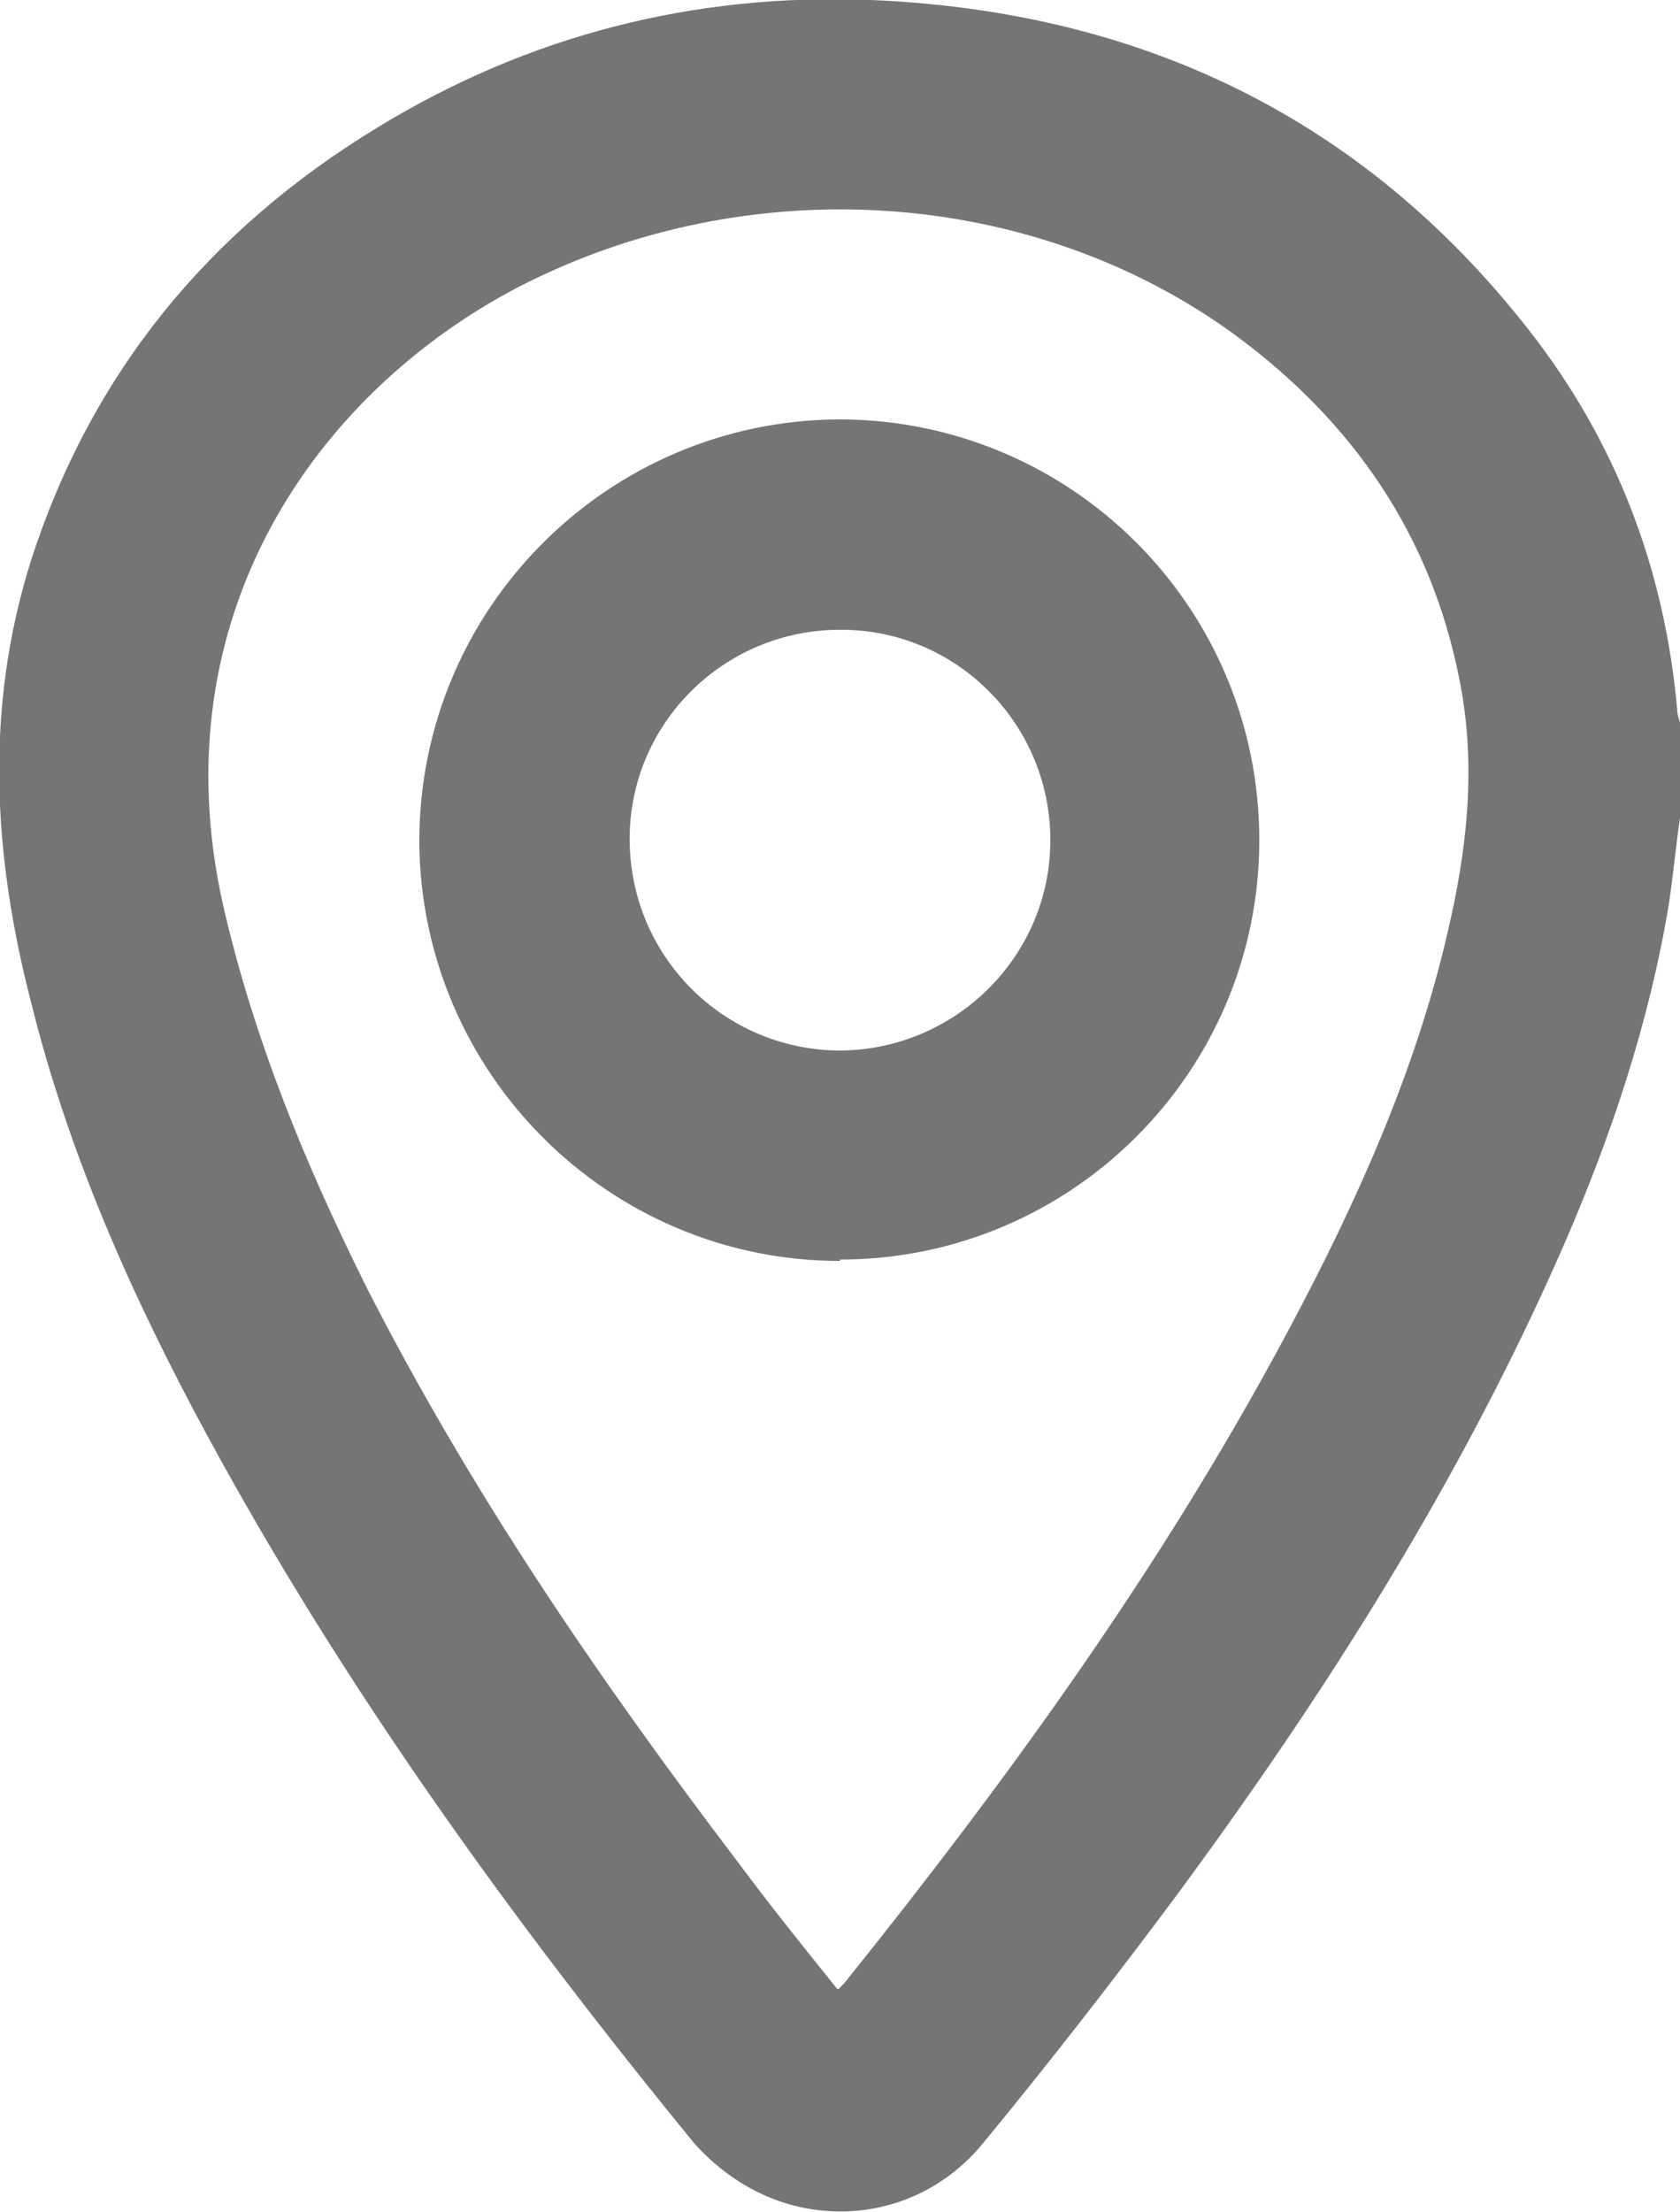
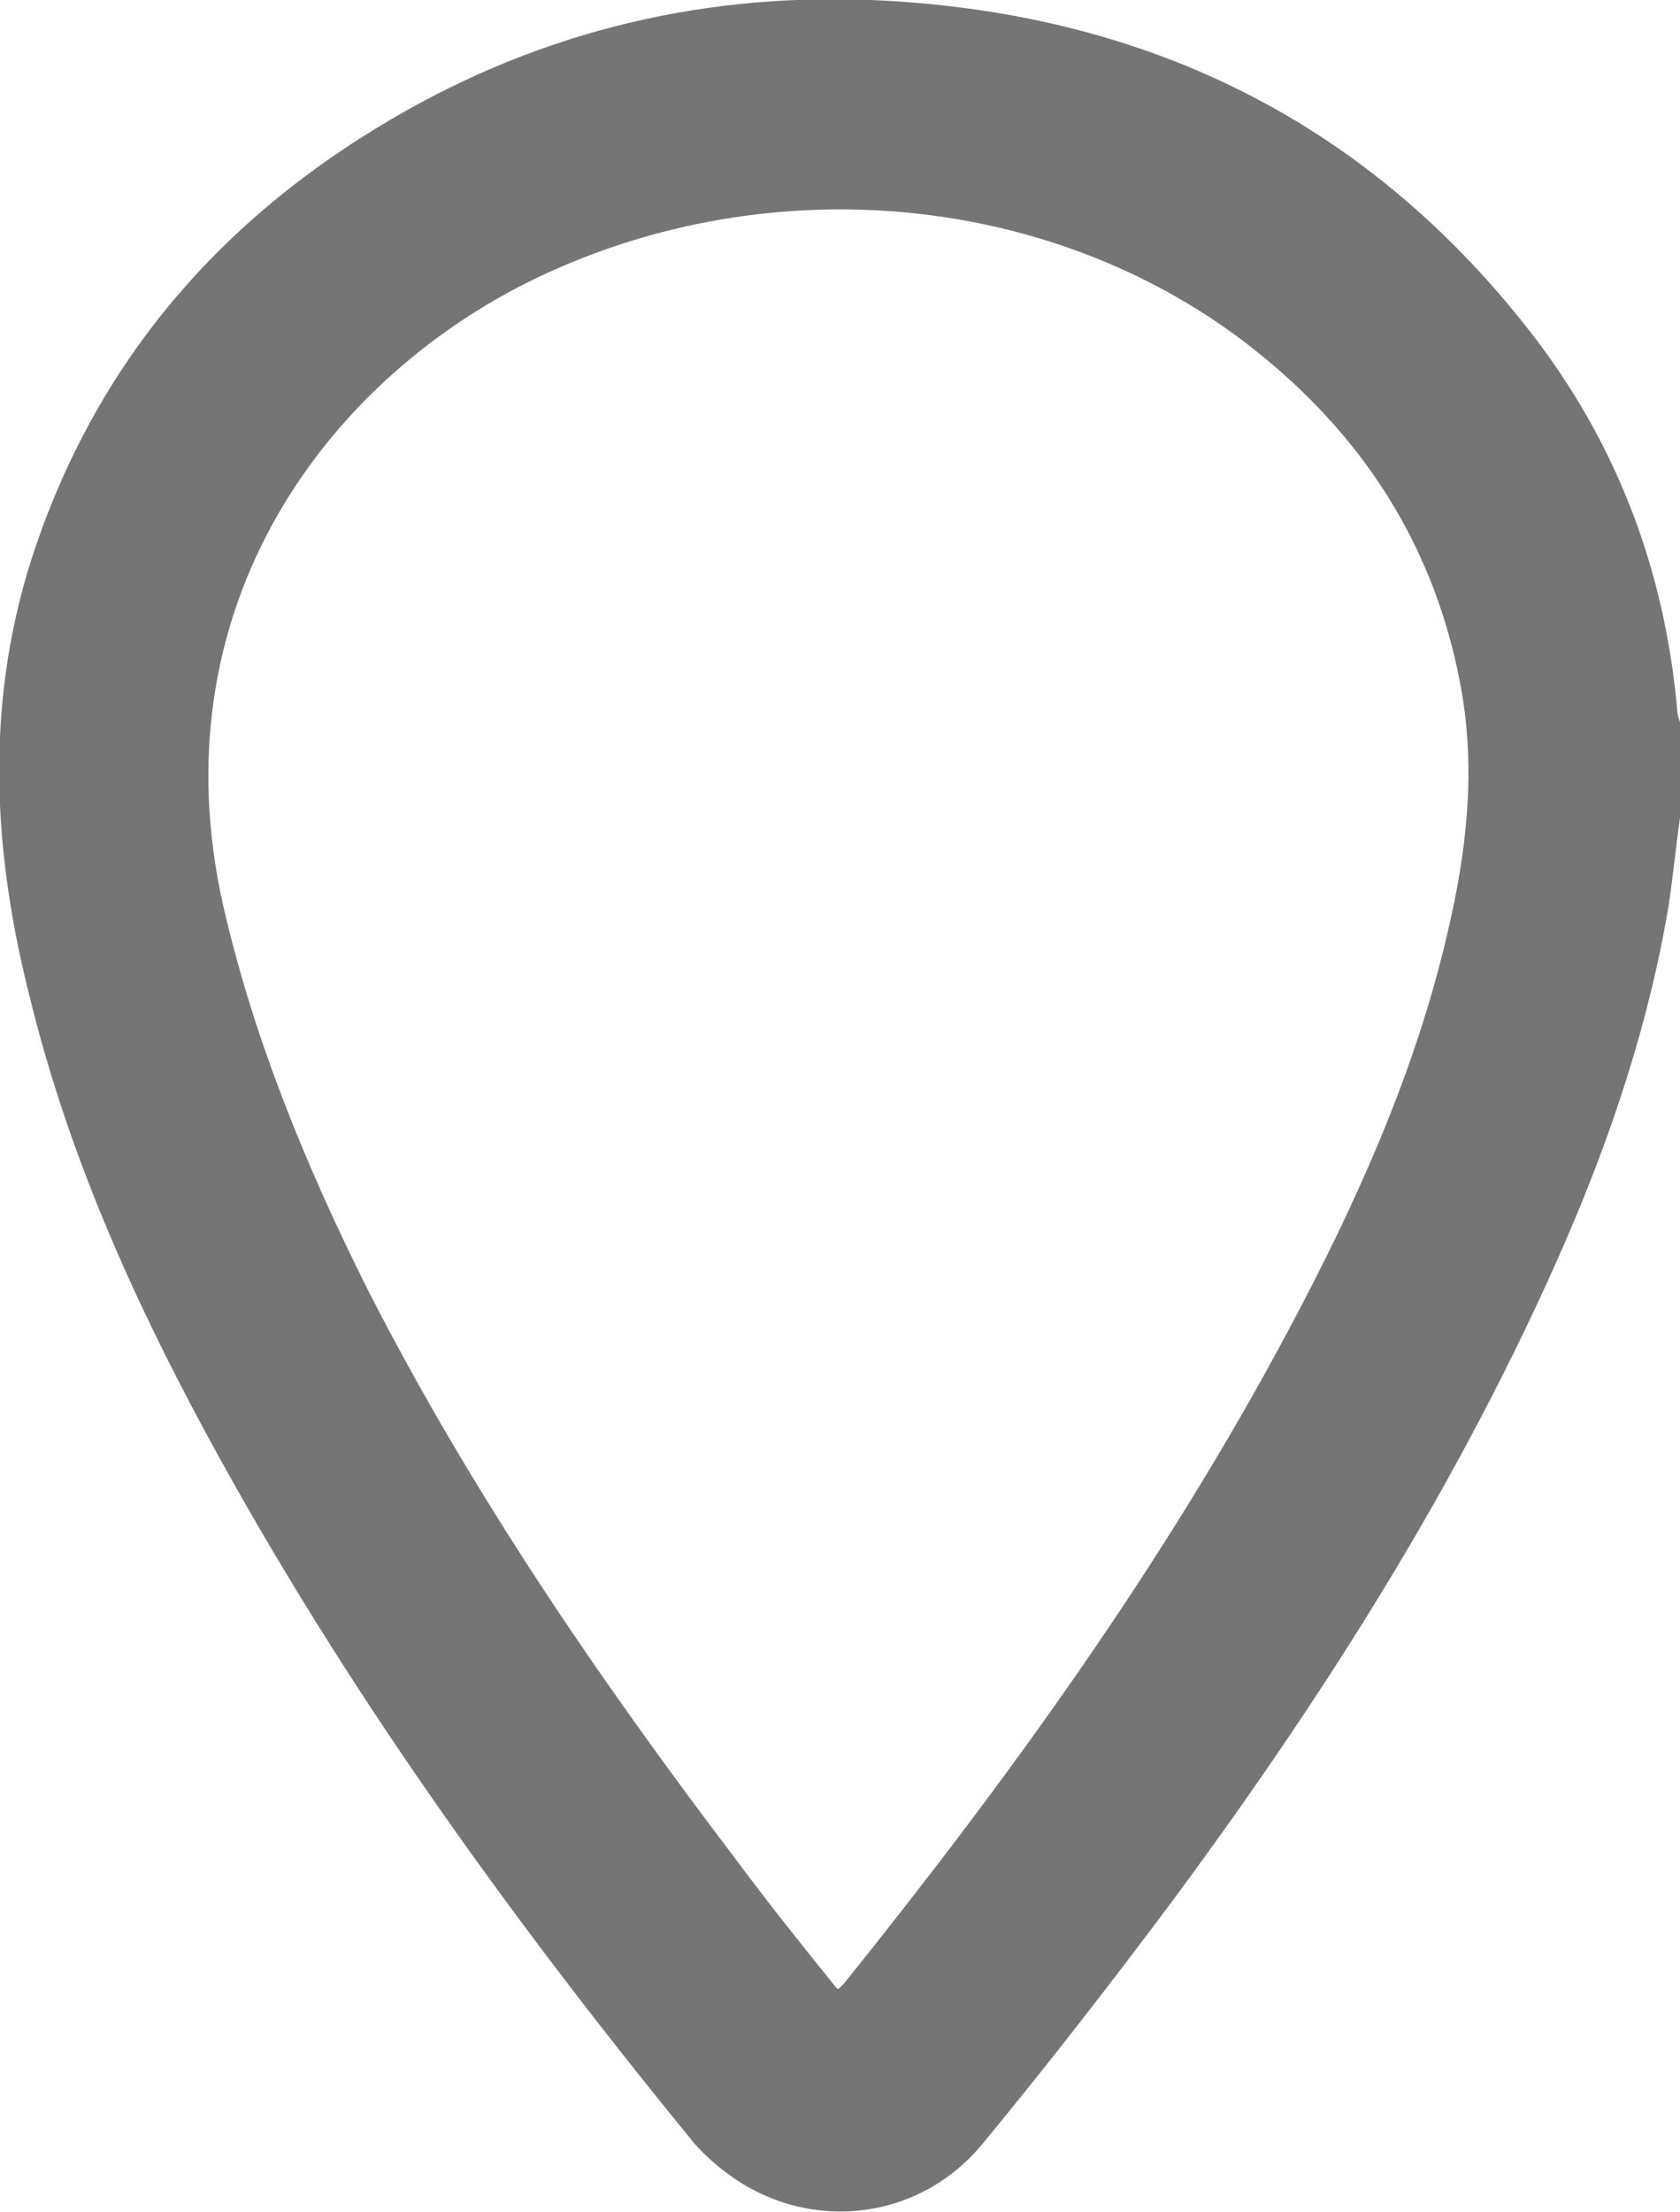
<svg xmlns="http://www.w3.org/2000/svg" id="Capa_1" data-name="Capa 1" viewBox="0 0 11.98 15.77">
  <defs>
    <style> .cls-1 { fill: #757575; } </style>
  </defs>
  <path class="cls-1" d="m11.98,5.83c-.03.21-.05.42-.08.62-.14.84-.41,1.65-.75,2.43-.73,1.67-1.7,3.2-2.78,4.66-.44.59-.89,1.17-1.36,1.74-.45.55-1.22.64-1.79.24-.1-.07-.19-.15-.27-.24-1.3-1.59-2.5-3.25-3.48-5.06-.53-.98-.98-1.99-1.25-3.08-.27-1.05-.33-2.09,0-3.14C.65,2.66,1.49,1.64,2.69.91,3.77.25,4.95-.05,6.21,0c1.91.08,3.5.83,4.69,2.35.62.79.97,1.7,1.06,2.71,0,.03.01.06.02.09,0,.23,0,.45,0,.68Zm-6,8.35s.03-.03.04-.04c1.18-1.47,2.28-2.99,3.17-4.66.48-.9.9-1.83,1.13-2.82.14-.59.21-1.19.09-1.8-.2-1.04-.76-1.85-1.6-2.47-1.45-1.06-3.48-1.19-5.12-.34-1.43.75-2.56,2.34-2.1,4.4.22.96.59,1.86,1.03,2.74.74,1.45,1.65,2.78,2.63,4.07.23.31.47.61.72.92Z" />
-   <path class="cls-1" d="m5.99,8.99c-1.65,0-2.99-1.34-3-2.99,0-1.66,1.34-3,2.99-3.01,1.66,0,3,1.34,3,3,0,1.65-1.34,2.99-2.99,2.99Zm0-4.5c-.83,0-1.5.67-1.5,1.49,0,.83.66,1.5,1.49,1.51.83,0,1.51-.67,1.51-1.5,0-.83-.67-1.5-1.49-1.5Z" />
</svg>